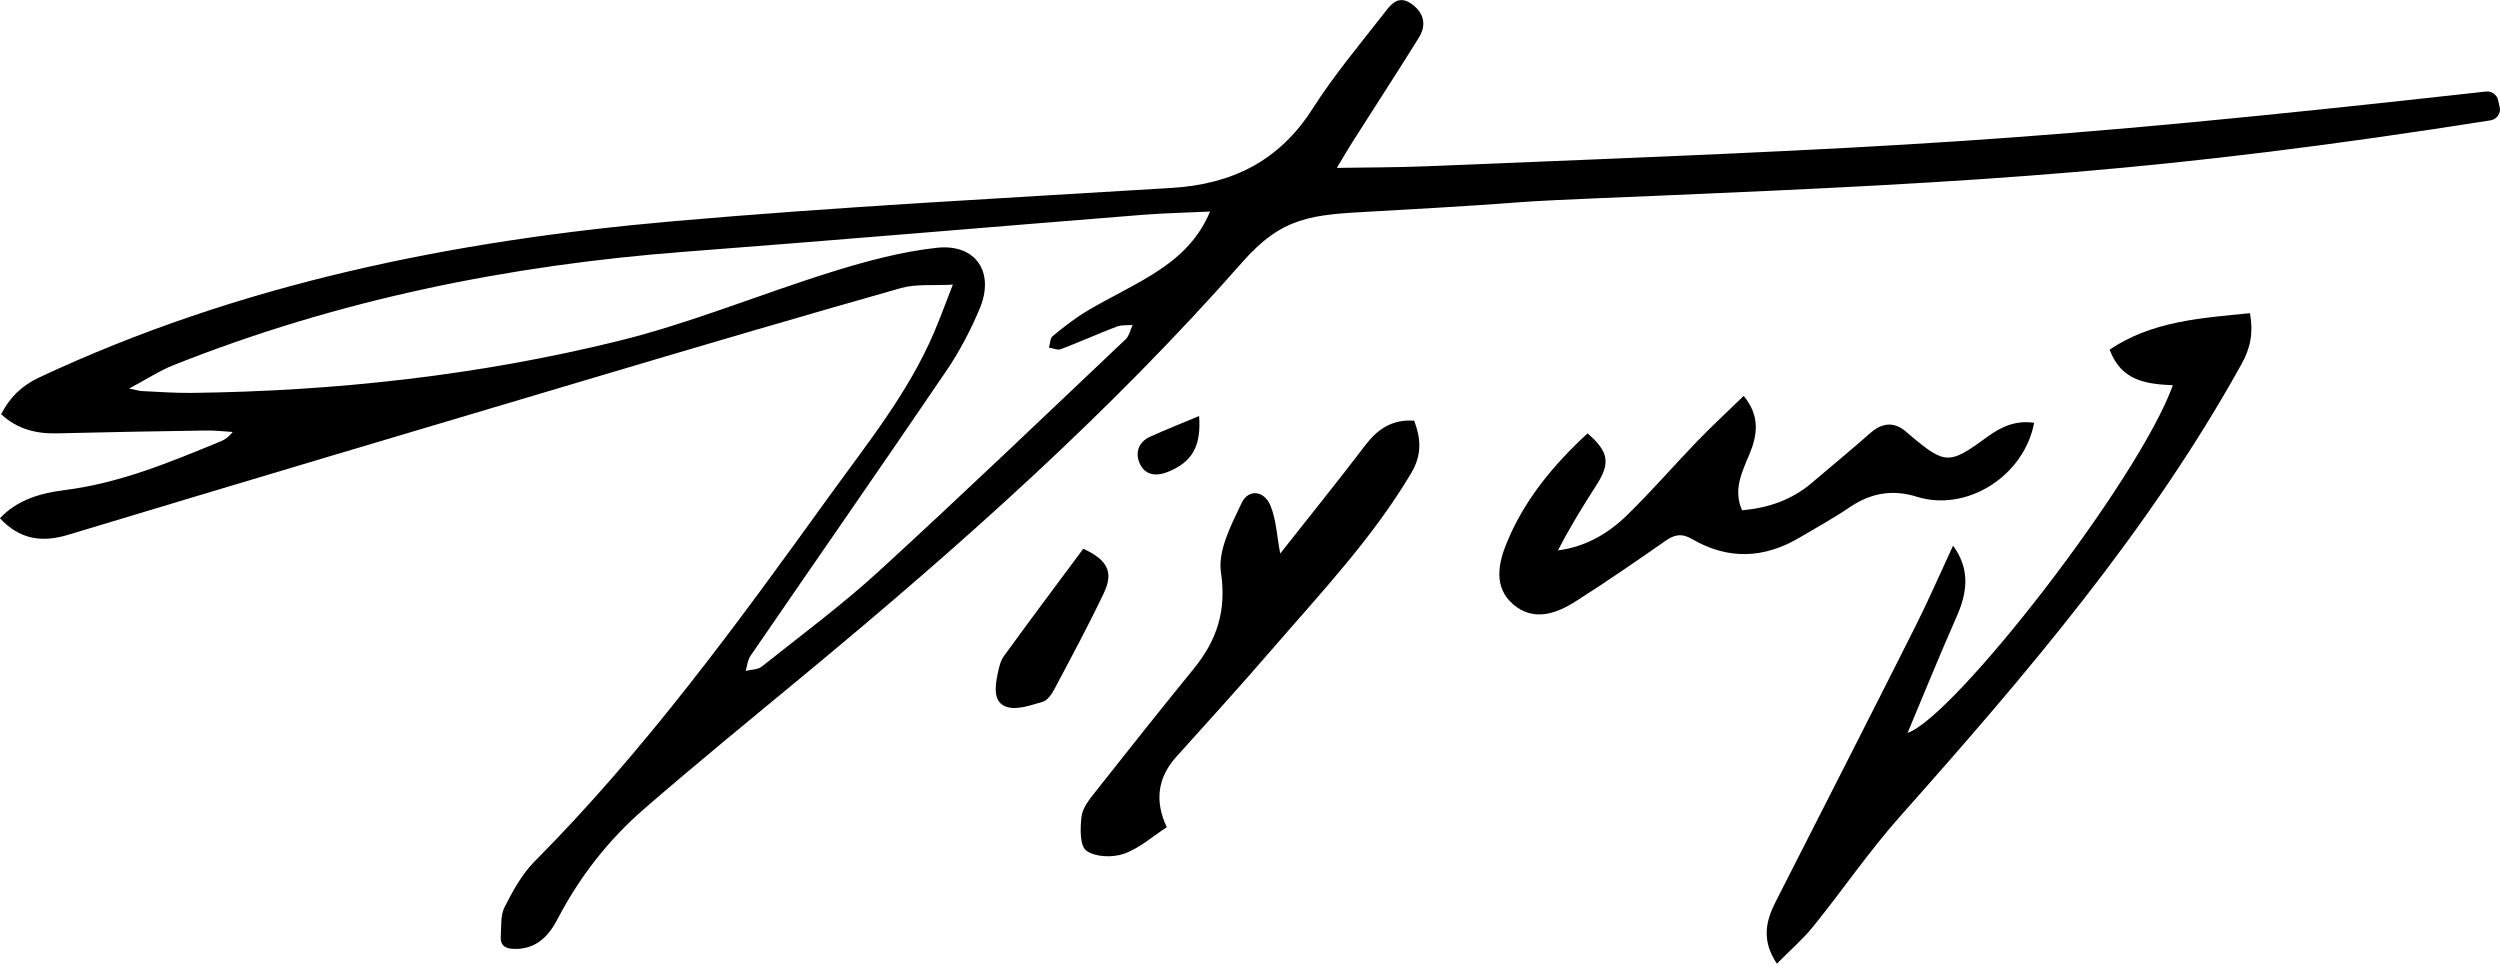
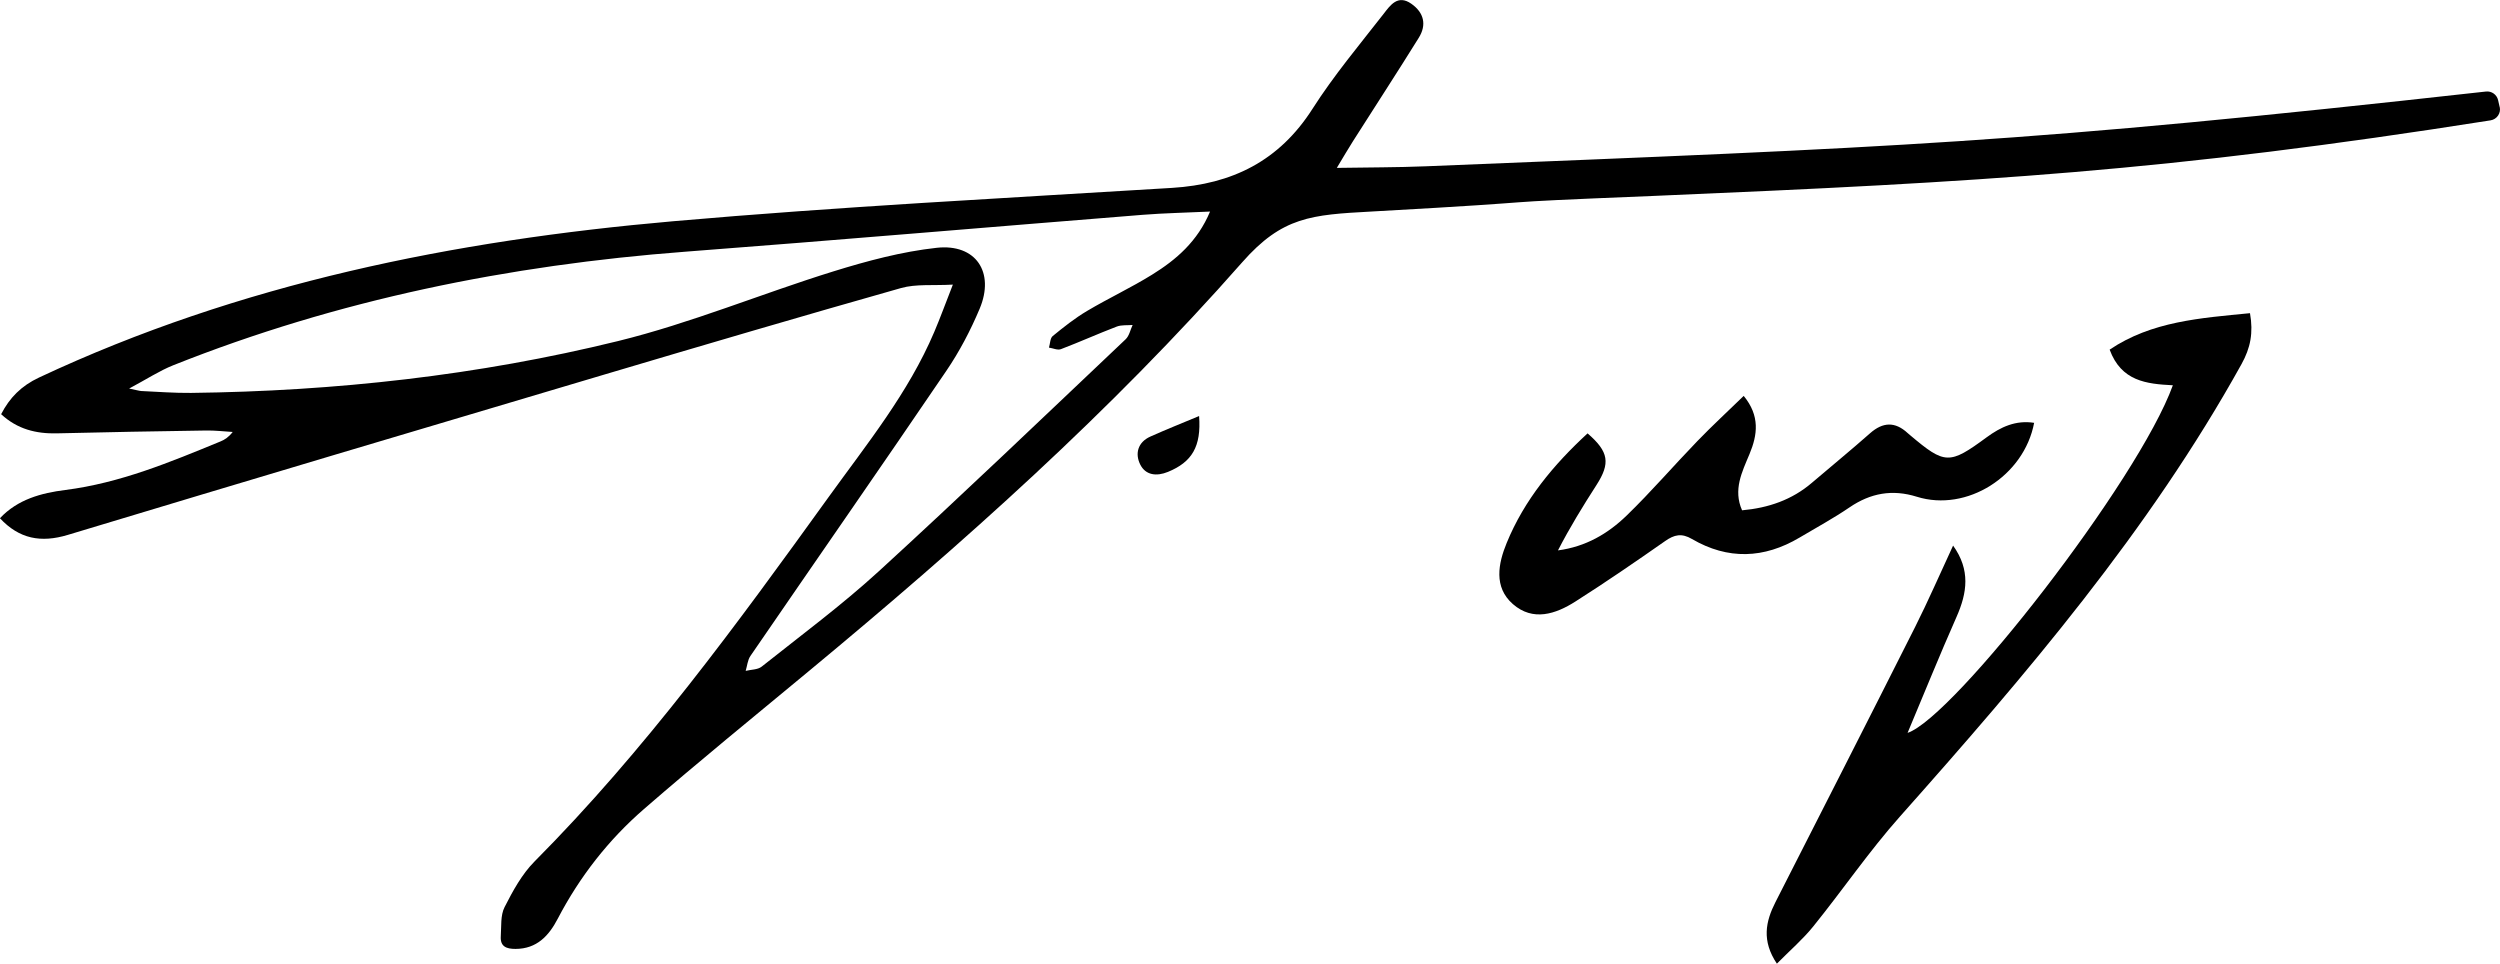
<svg xmlns="http://www.w3.org/2000/svg" id="Layer_1" viewBox="0 0 703.59 271.21">
  <path d="M703.51,30.07c.41,1.77-.78,3.51-2.57,3.8-91.3,14.39-142.44,17.32-235.54,21.27-54.67,2.22-20.12,1.1-79.56,4.4-16.74,.91-24.95,1.44-36.24,14.28-36.96,42.01-78.62,79.12-121.62,114.77-15.64,12.97-31.41,25.79-46.75,39.11-9.99,8.67-18.09,19.04-24.26,30.86-2.49,4.78-5.87,8.49-11.9,8.5-2.53,0-4.33-.65-4.13-3.56,.19-2.76-.12-5.88,1.06-8.19,2.32-4.56,4.89-9.29,8.44-12.86,31.13-31.32,57.01-66.83,82.72-102.5,10.79-14.97,22.48-29.35,29.78-46.54,1.67-3.93,3.13-7.94,5.23-13.31-5.58,.32-10.33-.23-14.59,.97-27.86,7.89-55.63,16.07-83.38,24.31-50.4,14.97-100.79,29.96-151.11,45.16-7.56,2.28-13.66,1.15-19.11-4.69,5.02-5.33,11.63-7.09,18.39-7.95,15.41-1.95,29.52-7.84,43.68-13.66,1.19-.49,2.3-1.19,3.44-2.67-2.49-.15-4.99-.45-7.48-.41-13.98,.21-27.96,.46-41.94,.8-5.9,.15-11.2-1.17-15.75-5.39,2.38-4.61,5.64-7.96,10.67-10.32,56.56-26.52,116.76-38.58,178.39-43.98,46.74-4.1,93.62-6.51,140.46-9.39,16.96-1.05,30.18-7.58,39.55-22.26,5.98-9.37,13.19-17.97,20.04-26.76,1.82-2.34,3.94-5.49,7.76-2.81,3.58,2.51,4.38,5.93,2.1,9.59-6.06,9.75-12.32,19.36-18.48,29.05-1.41,2.22-2.74,4.51-4.58,7.56,8.86-.15,16.96-.12,25.04-.45,133.8-5.45,166.72-6.39,298.37-21.04,1.58-.18,3.05,.86,3.41,2.41l.44,1.93Zm-362.95,29.47c-6.7,.32-12.81,.43-18.88,.91-42.95,3.43-85.87,7.12-128.83,10.39-49.58,3.77-97.8,13.52-144.1,31.96-3.88,1.55-7.44,3.9-12.41,6.55,2.26,.46,2.85,.67,3.45,.7,4.66,.21,9.32,.58,13.97,.53,40.57-.49,80.77-4.91,120.13-14.58,20.59-5.06,40.37-13.33,60.68-19.63,9.47-2.94,19.23-5.55,29.04-6.63,11.03-1.21,16.42,6.87,12.1,17.15-2.56,6.09-5.69,12.07-9.41,17.53-18.23,26.83-36.76,53.45-55.11,80.2-.79,1.16-.9,2.78-1.33,4.19,1.52-.38,3.4-.31,4.51-1.2,11.08-8.81,22.5-17.27,32.92-26.8,23.45-21.46,46.41-43.46,69.5-65.32,1.02-.96,1.33-2.67,1.97-4.03-1.5,.13-3.12-.06-4.46,.45-5.28,2.02-10.45,4.35-15.73,6.36-.93,.35-2.22-.27-3.35-.44,.33-1.11,.31-2.64,1.05-3.25,3.08-2.52,6.24-5.03,9.66-7.06,6.01-3.57,12.38-6.54,18.31-10.22,6.8-4.21,12.81-9.37,16.32-17.77Z" />
  <path d="M611.53,108.43c-7.48-.37-14.52-1.15-17.8-10.03,11.82-7.98,25.57-8.89,39.5-10.26,.98,5.56,.13,9.79-2.38,14.32-26.05,46.98-60.67,87.43-96.11,127.31-8.72,9.81-16.17,20.75-24.44,30.98-2.95,3.65-6.57,6.76-10.22,10.46-4.33-6.46-3.17-11.87-.4-17.32,13.13-25.8,26.29-51.58,39.3-77.43,3.72-7.39,7.01-15,10.69-22.91,4.93,6.87,3.96,13.29,.98,20.04-4.77,10.78-9.18,21.71-13.79,32.67,13.01-4.35,64.9-70.86,74.67-97.85Z" />
  <path d="M446.79,121.96c6.04,5.21,6.45,8.42,2.5,14.57-3.83,5.95-7.53,11.98-10.82,18.37,7.82-1.03,14.08-4.72,19.3-9.78,6.93-6.71,13.23-14.05,19.94-20.99,4.13-4.28,8.52-8.32,13.03-12.71,4.62,5.63,3.9,10.93,1.63,16.38-2.1,5.03-4.65,10.02-2.09,15.82,7.42-.67,14.03-2.93,19.66-7.75,5.44-4.65,10.99-9.18,16.35-13.92,3.63-3.21,7.05-3.34,10.6-.06,.24,.23,.51,.43,.76,.65,9.72,8.19,10.97,8.26,21.43,.56,4.01-2.95,8.24-4.91,13.4-4.1-2.83,15.01-18.98,25.2-33.02,20.8-6.89-2.15-13.01-1.04-18.93,2.99-4.52,3.08-9.35,5.7-14.06,8.5-10.01,5.95-20.18,6.31-30.28,.41-2.92-1.71-4.98-1.24-7.57,.58-8.31,5.82-16.68,11.56-25.23,17-5.58,3.56-11.95,5.67-17.6,.74-5.49-4.79-4.11-11.47-1.76-17.2,4.97-12.16,13.21-22.05,22.79-30.87Z" />
-   <path d="M360.3,155.78c8.2-10.4,16.22-20.33,23.95-30.48,3.47-4.55,7.54-7.33,13.76-6.91,1.81,4.9,2.31,9.43-.83,14.73-10.97,18.48-25.66,33.94-39.55,50.04-8.69,10.07-17.65,19.92-26.56,29.81q-7.9,8.78-2.7,19.83c-3.95,2.56-7.69,5.95-12.08,7.49-3.17,1.11-8.08,.95-10.56-.89-1.87-1.39-1.74-6.39-1.34-9.64,.3-2.41,2.21-4.78,3.83-6.84,9.17-11.63,18.39-23.22,27.73-34.7,6.51-8,9.29-16.29,7.67-27.16-.91-6.13,2.91-13.36,5.83-19.52,1.89-3.98,6.3-3.54,8.07,.69,1.66,3.95,1.82,8.52,2.78,13.56Z" />
-   <path d="M304.87,154.44c6.88,3.17,8.59,6.56,5.78,12.49-4.34,9.14-9.15,18.05-13.89,26.99-.75,1.42-1.95,3.19-3.29,3.58-3.31,.96-7.2,2.4-10.15,1.45-3.86-1.25-3.29-5.65-2.57-9.16,.36-1.77,.76-3.72,1.78-5.13,7.39-10.19,14.94-20.25,22.35-30.23Z" />
  <path d="M337.47,117.09c.64,8.6-2.01,12.95-8.77,15.72-3.22,1.32-6.28,.93-7.78-2.04-1.55-3.06-.73-6.31,2.85-7.91,4.37-1.96,8.82-3.73,13.7-5.77Z" />
</svg>